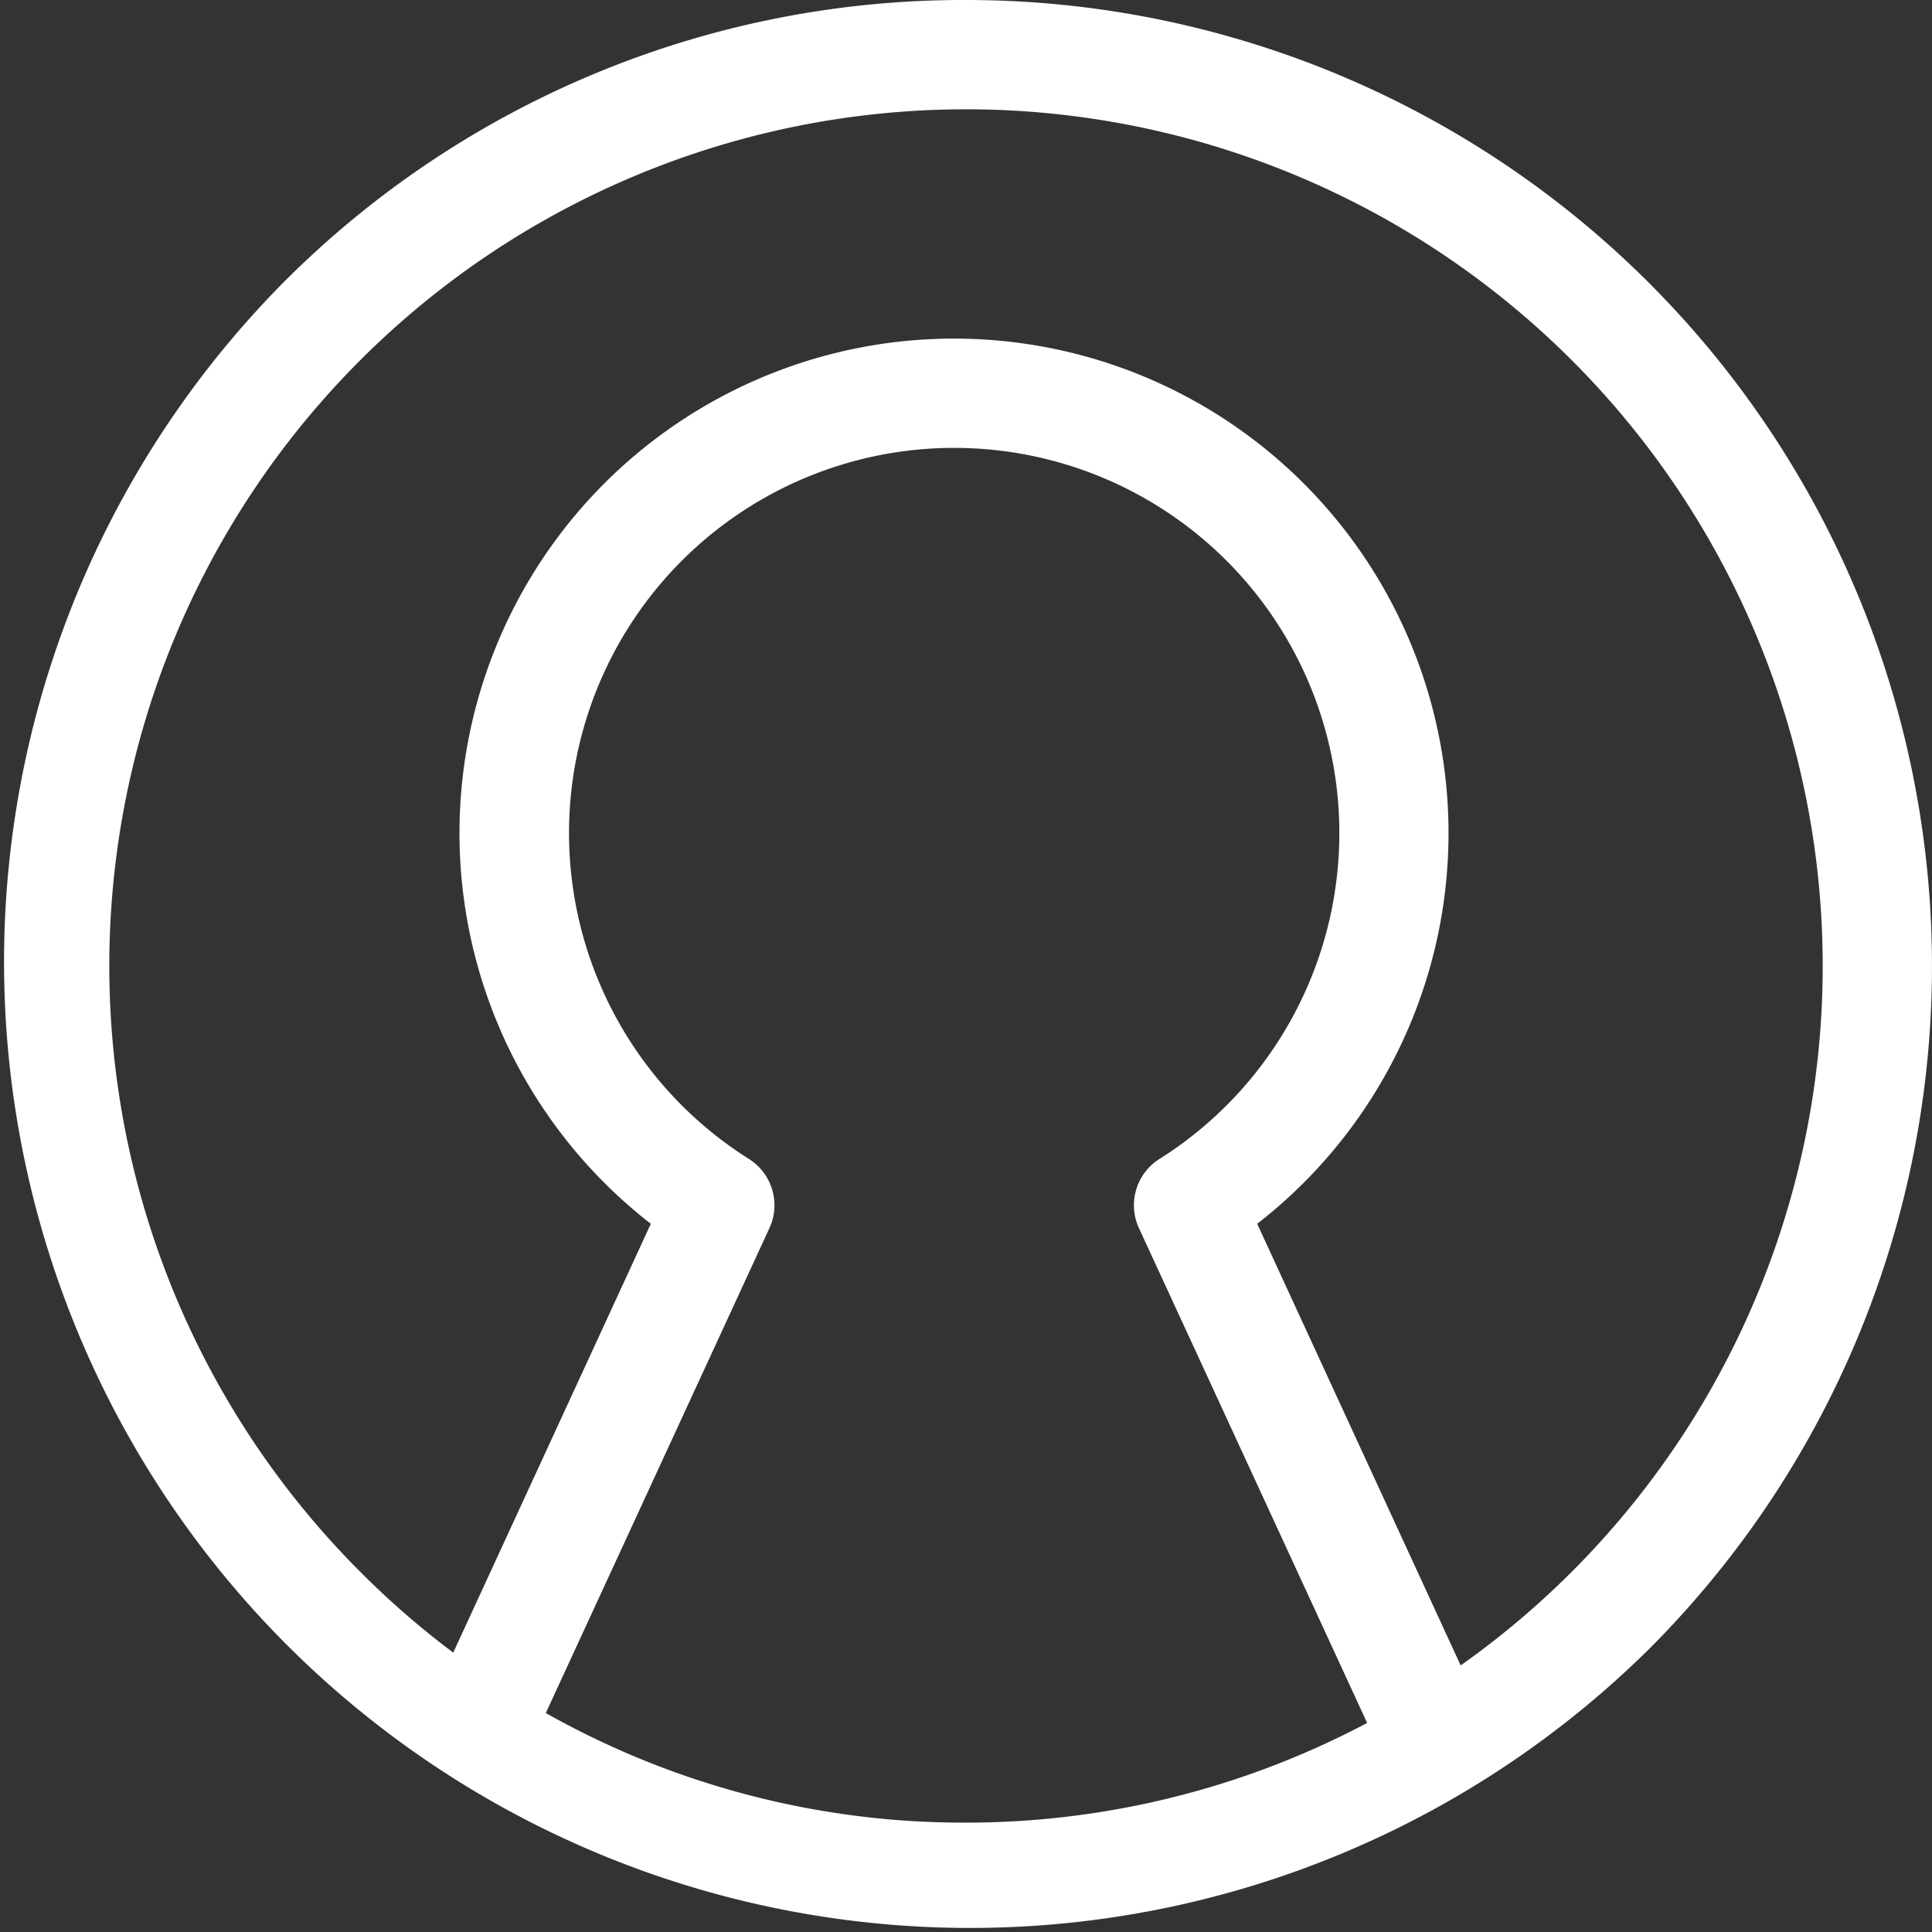
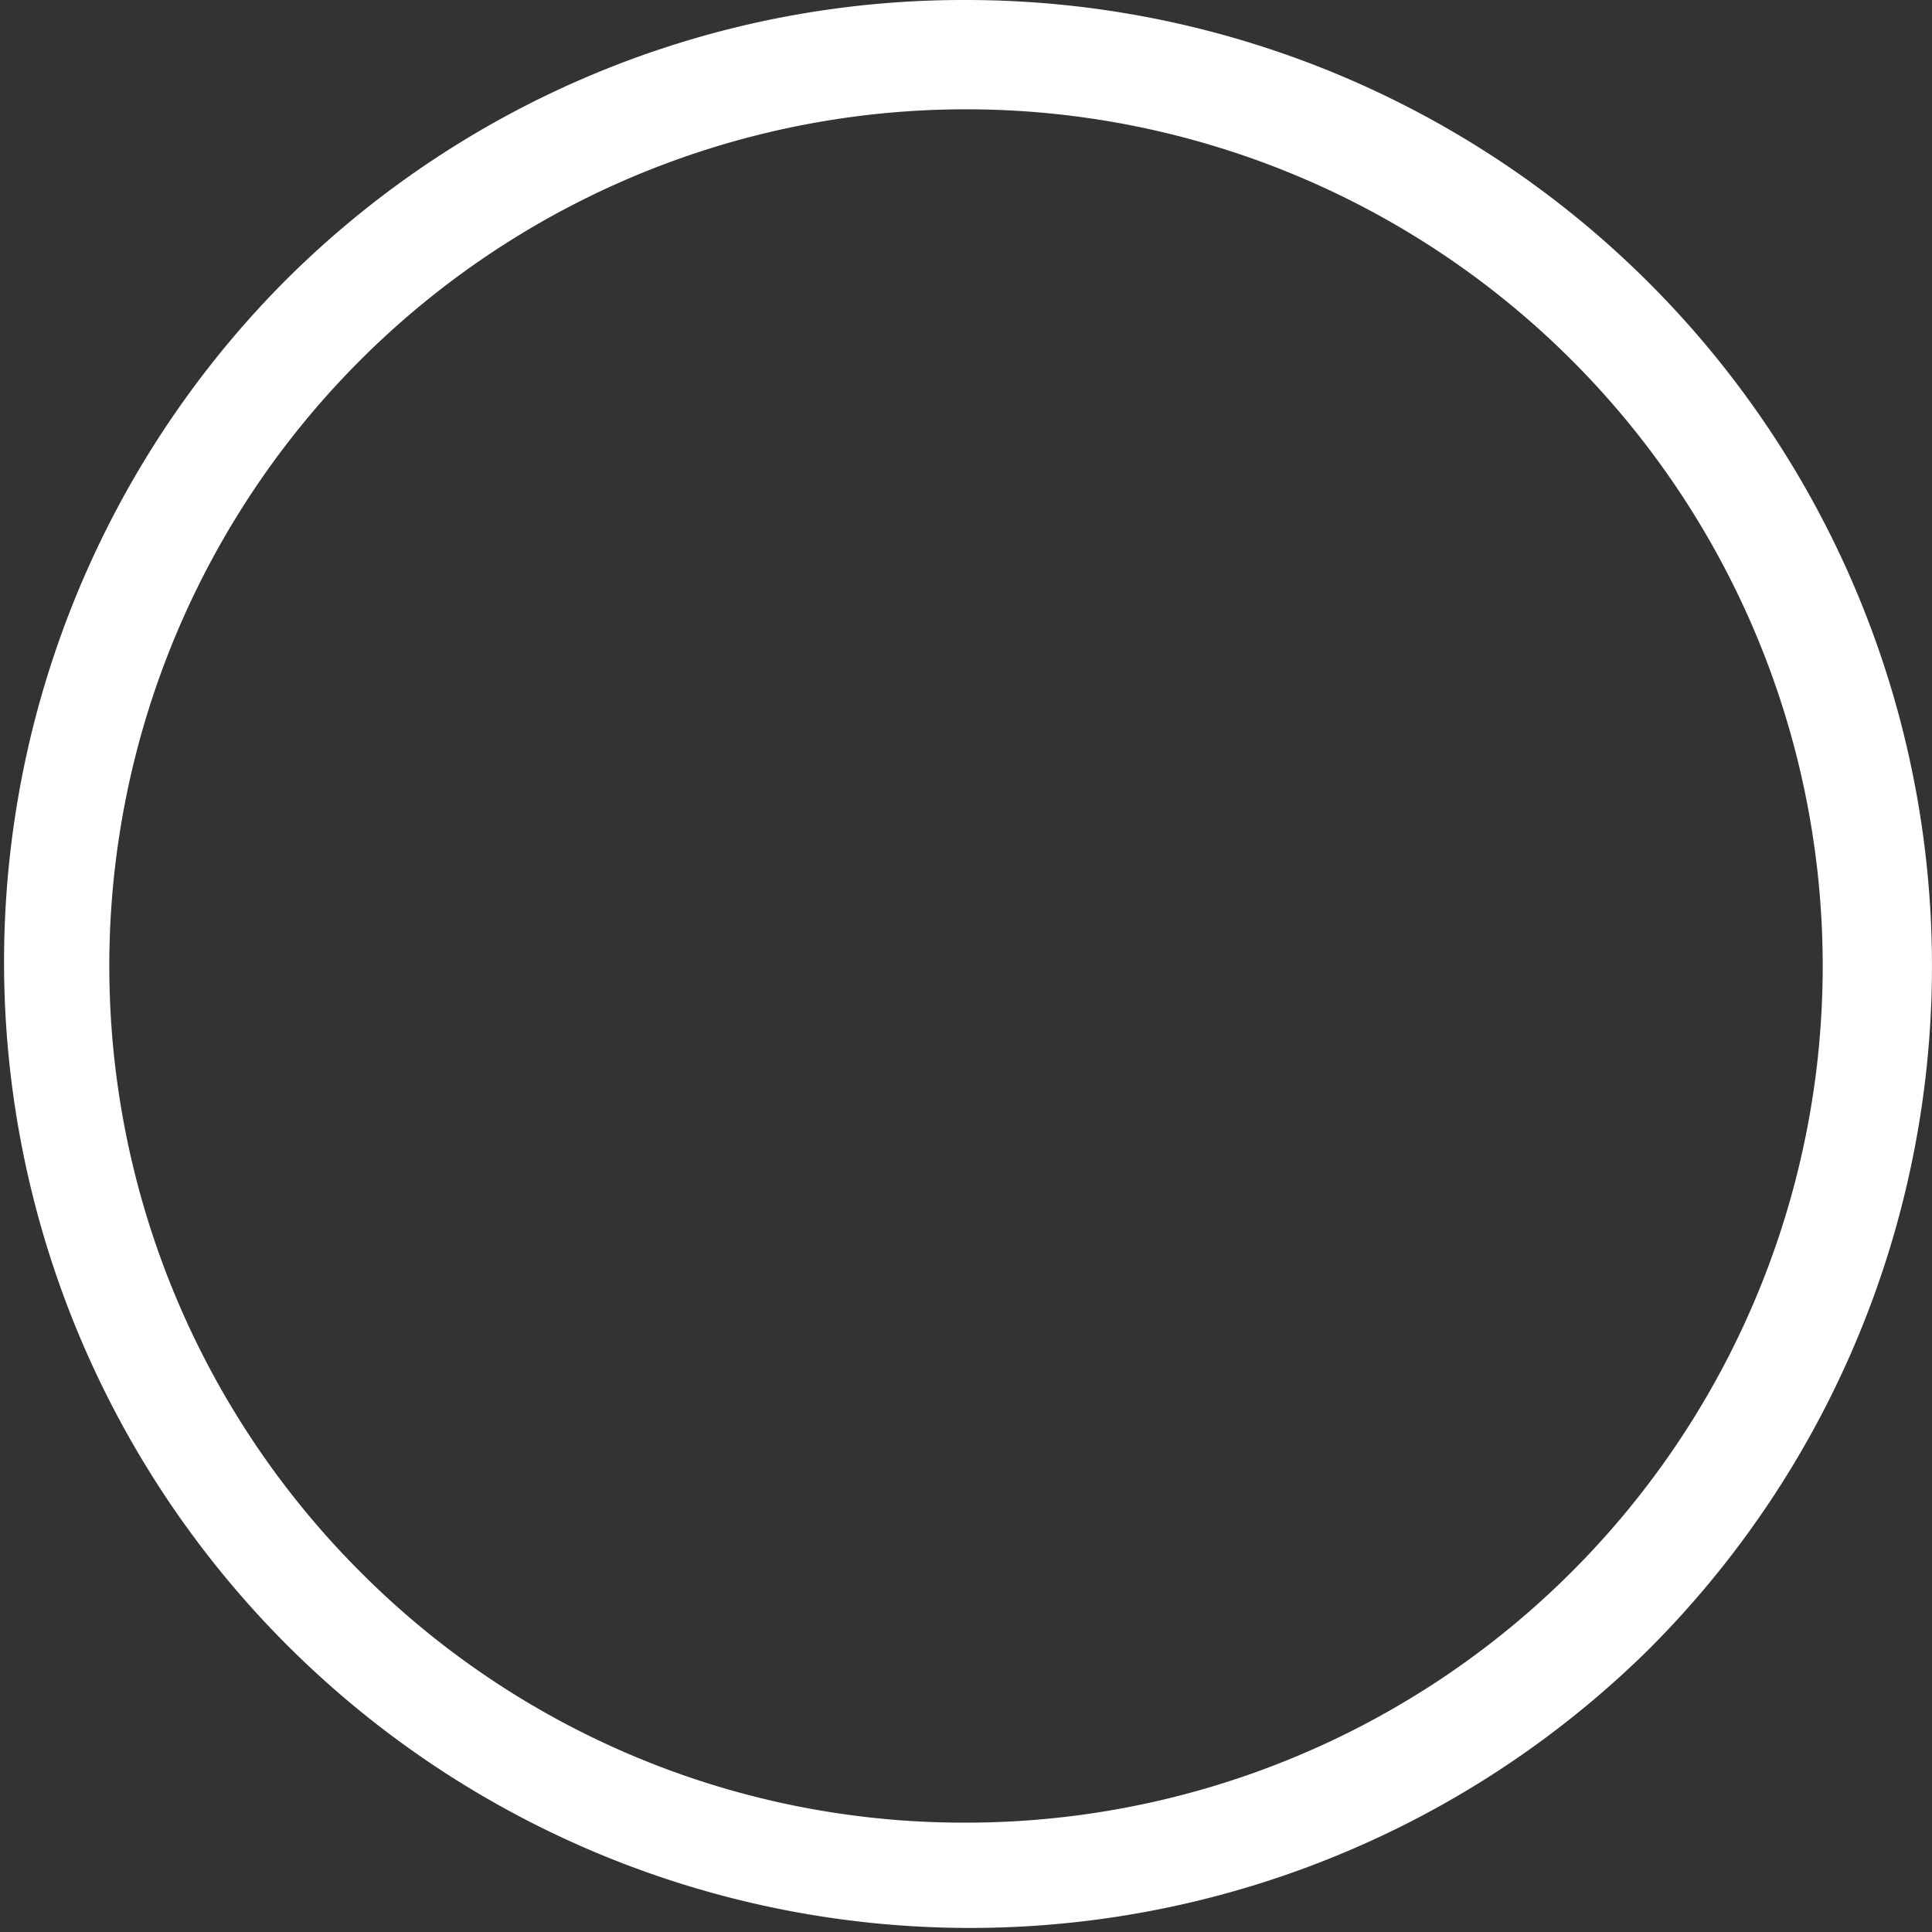
<svg xmlns="http://www.w3.org/2000/svg" width="26.5" height="26.5" viewBox="0 0 26.5 26.5">
  <rect x="0" y="0" width="26.5" height="26.5" fill="#333333" stroke="none" />
  <g id="グループ_54" data-name="グループ 54" transform="translate(-1482.25 -59.25)">
    <path id="パス_17" data-name="パス 17" d="M12.5-.75a13.25,13.25,0,0,1,9.369,22.619A13.25,13.25,0,0,1,3.131,3.131,13.163,13.163,0,0,1,12.5-.75Zm0,25A11.75,11.75,0,0,0,20.809,4.191,11.75,11.75,0,1,0,4.191,20.809,11.673,11.673,0,0,0,12.5,24.25Z" transform="translate(1483 60)" fill="#fff" />
-     <path id="パス_8" data-name="パス 8" d="M128.911,127.97a.75.75,0,0,1-.682-.436l-3.165-6.863a.75.75,0,0,1,.281-.948,5.283,5.283,0,1,0-5.63,0,.75.75,0,0,1,.281.948l-3.165,6.863a.75.75,0,0,1-1.362-.628l2.9-6.294a6.783,6.783,0,1,1,8.317,0l2.9,6.294a.75.75,0,0,1-.681,1.064Z" transform="translate(1372.808 -44.576)" fill="#fff" />
  </g>
</svg>